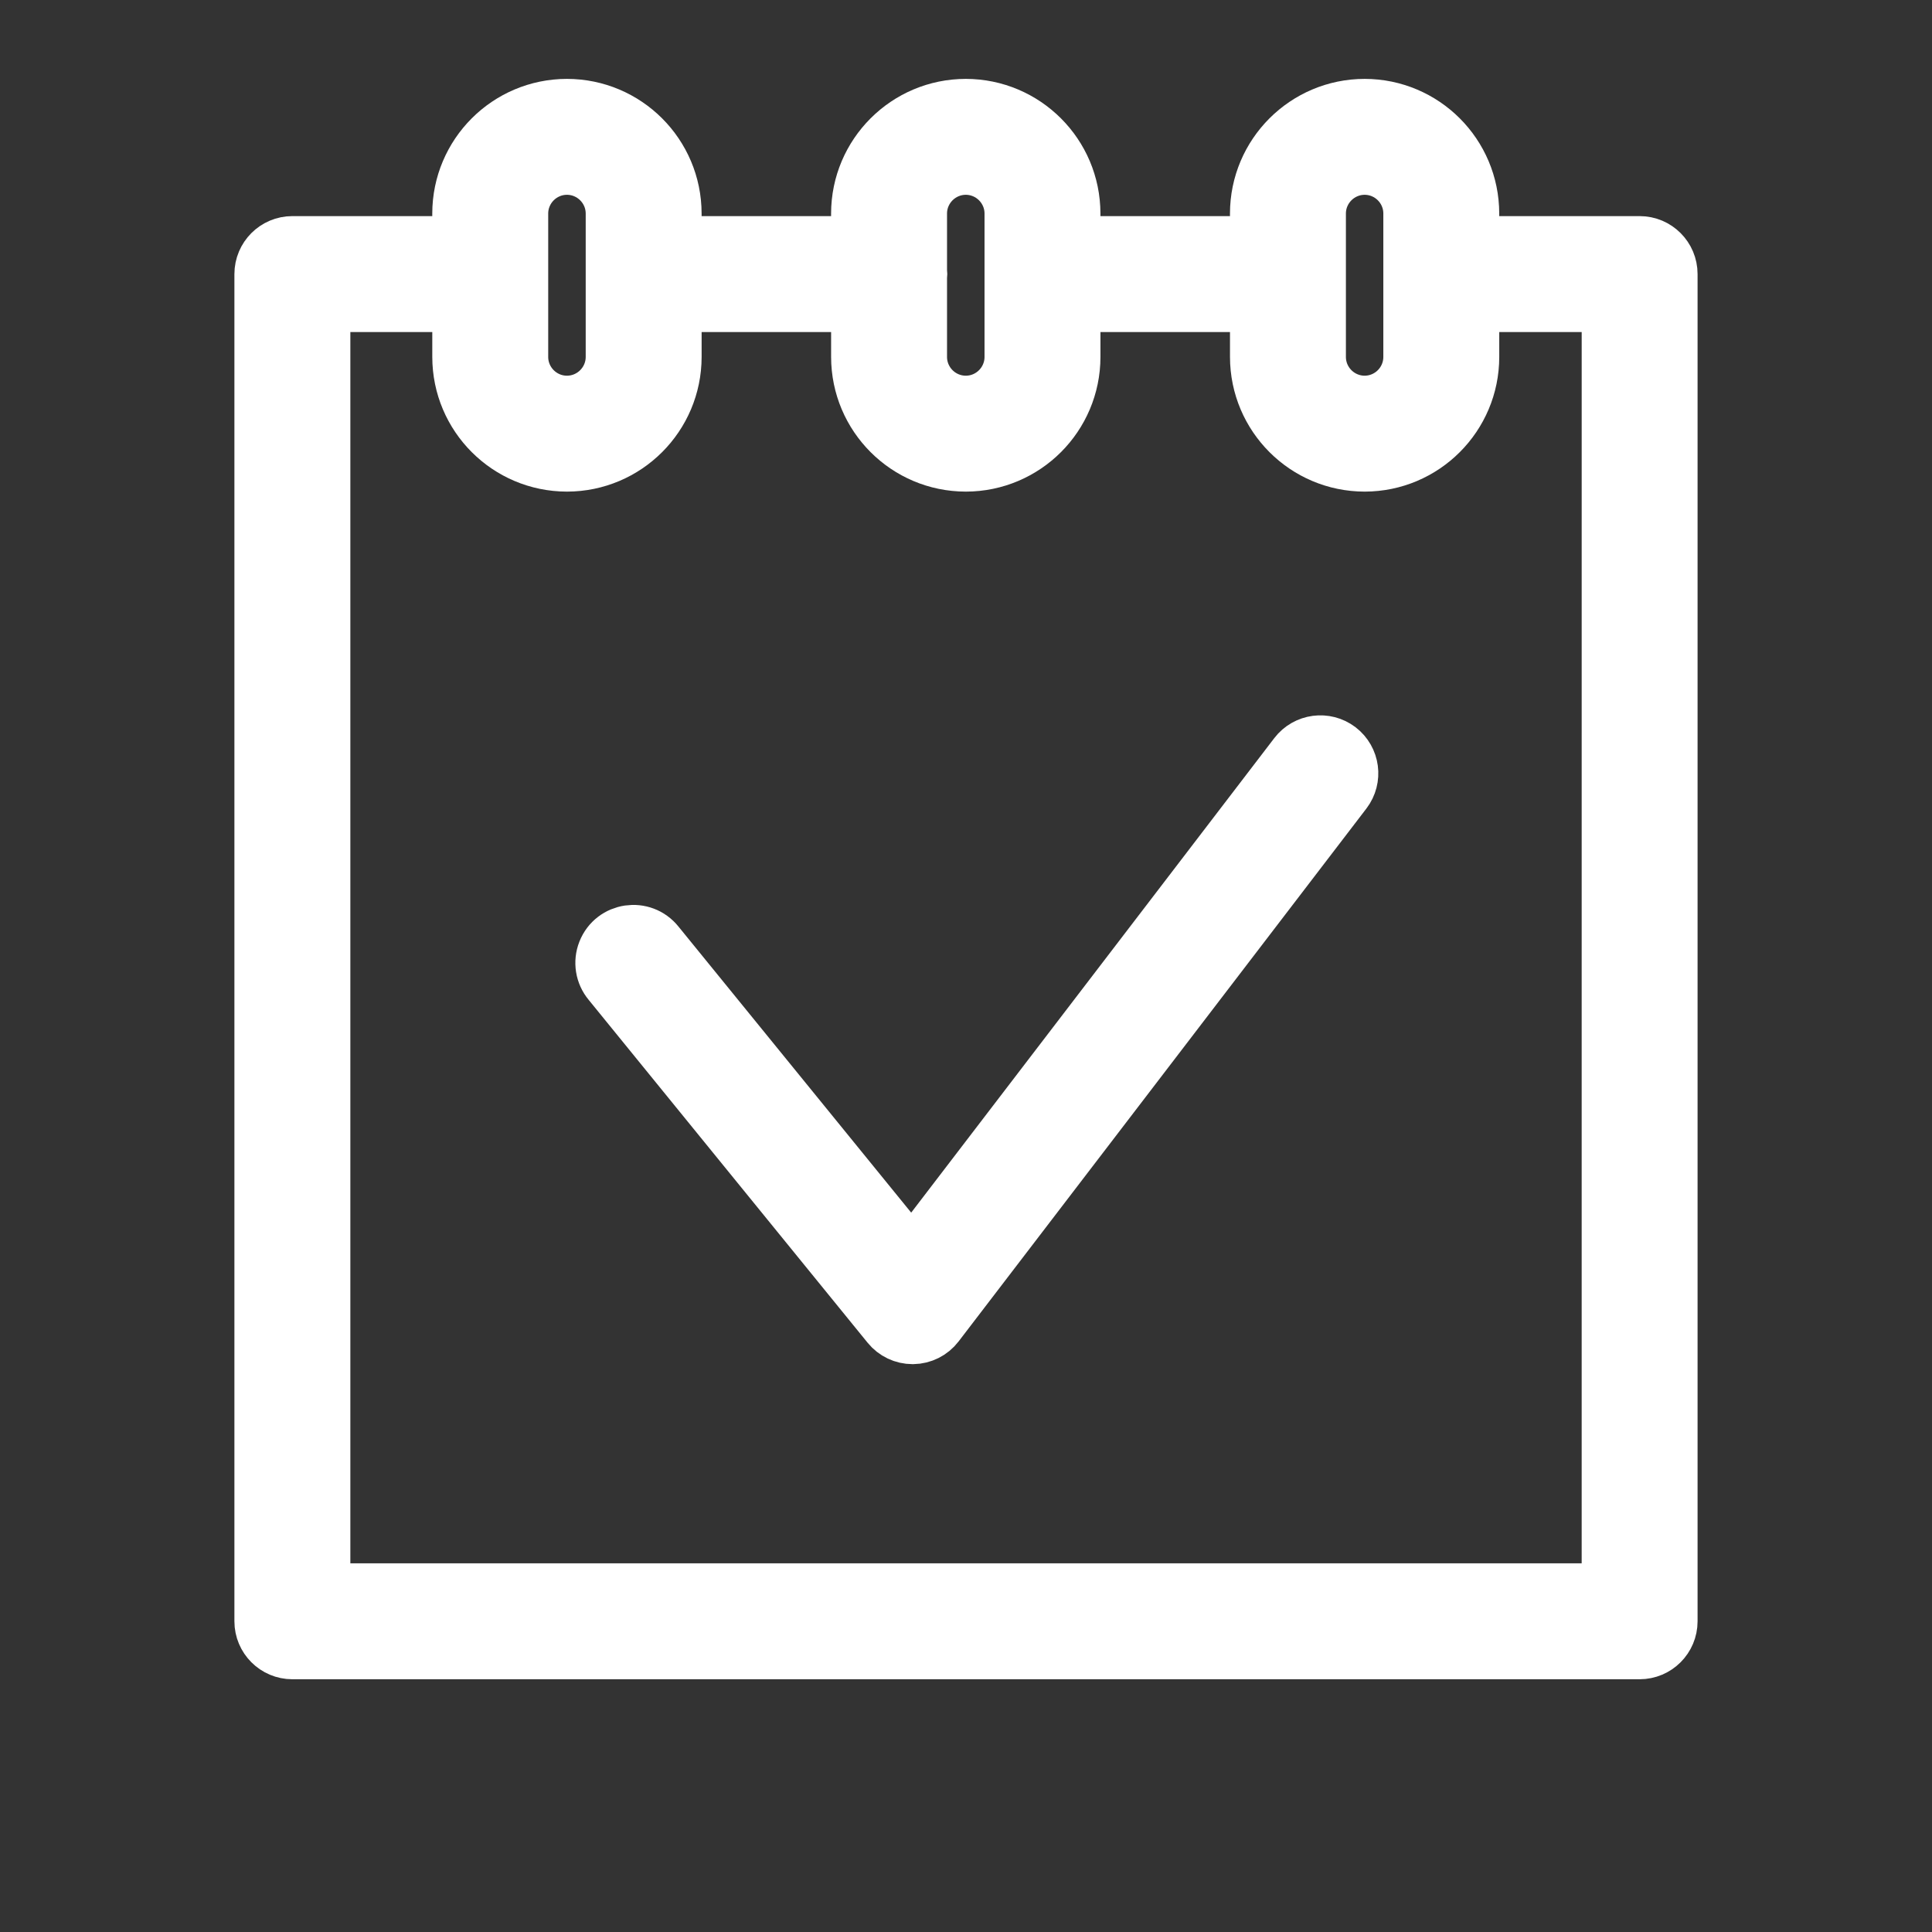
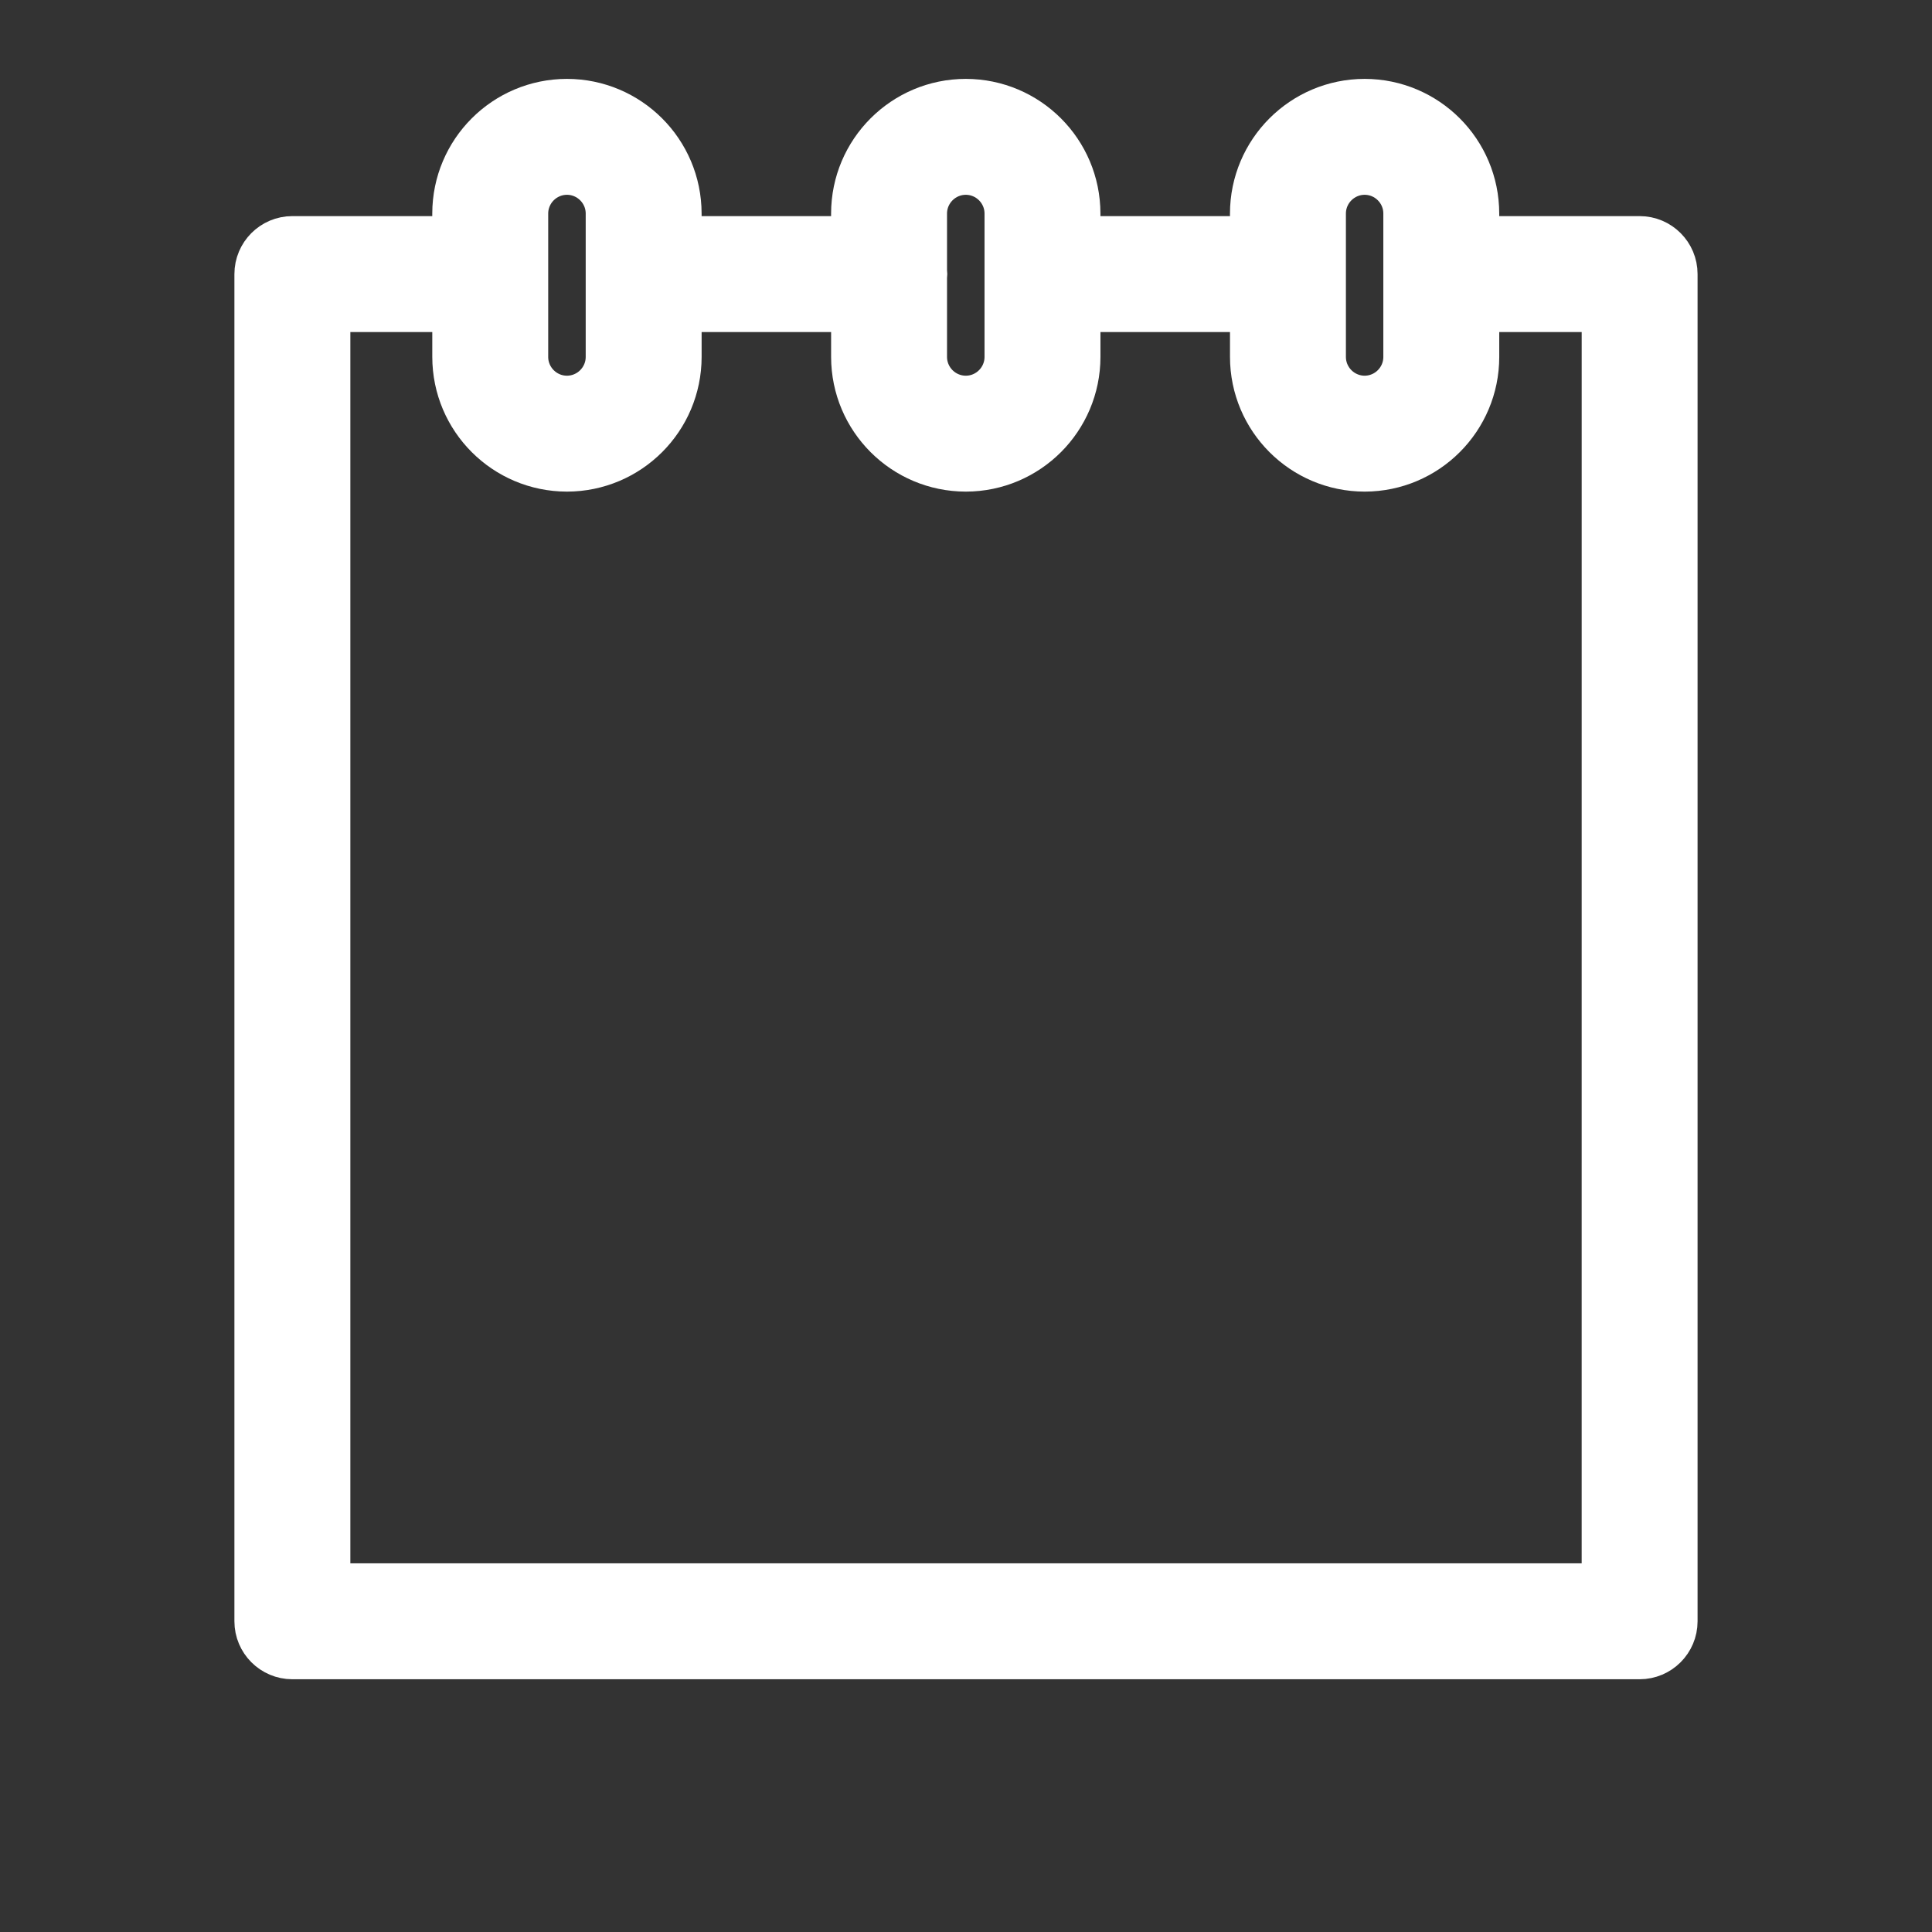
<svg xmlns="http://www.w3.org/2000/svg" viewBox="1950 2450 100 100" width="100" height="100">
  <rect x="1950" y="2450" width="100" height="100" fill="#333333" stroke="none" />
  <path fill="#ffffff" stroke="#ffffff" fill-opacity="1" stroke-width="3" stroke-opacity="1" color="rgb(51, 51, 51)" fill-rule="evenodd" id="tSvg3ae1b8ef45" d="M 2034.867 2462.686 C 2031.945 2462.686 2029.022 2462.686 2026.1 2462.686 C 2026.1 2462.142 2026.1 2461.597 2026.1 2461.053 C 2026.098 2458.035 2023.653 2455.587 2020.635 2455.583 C 2017.615 2455.586 2015.167 2458.033 2015.163 2461.053 C 2015.163 2461.597 2015.163 2462.142 2015.163 2462.686 C 2011.928 2462.686 2008.693 2462.686 2005.458 2462.686 C 2005.458 2462.142 2005.458 2461.597 2005.458 2461.053 C 2005.455 2458.034 2003.008 2455.587 1999.989 2455.583 C 1996.969 2455.586 1994.521 2458.033 1994.517 2461.053 C 1994.517 2461.597 1994.517 2462.142 1994.517 2462.686 C 1991.283 2462.686 1988.049 2462.686 1984.815 2462.686 C 1984.815 2462.142 1984.815 2461.597 1984.815 2461.053 C 1984.811 2458.033 1982.363 2455.586 1979.343 2455.583 C 1976.324 2455.587 1973.877 2458.034 1973.874 2461.053 C 1973.874 2461.597 1973.874 2462.142 1973.874 2462.686 C 1970.96 2462.686 1968.047 2462.686 1965.133 2462.686 C 1964.305 2462.686 1963.633 2463.358 1963.633 2464.186 C 1963.633 2487.43 1963.633 2510.674 1963.633 2533.918 C 1963.633 2534.746 1964.305 2535.418 1965.133 2535.418 C 1988.377 2535.418 2011.622 2535.418 2034.866 2535.418 C 2035.694 2535.418 2036.366 2534.746 2036.366 2533.918 C 2036.366 2510.674 2036.366 2487.43 2036.366 2464.186C 2036.367 2463.358 2035.695 2462.685 2034.867 2462.686Z M 2018.164 2461.053 C 2018.166 2459.689 2019.272 2458.584 2020.636 2458.583 C 2021.998 2458.586 2023.101 2459.691 2023.101 2461.053 C 2023.101 2463.527 2023.101 2466.001 2023.101 2468.475 C 2023.1 2469.837 2021.998 2470.942 2020.636 2470.946 C 2019.272 2470.945 2018.166 2469.839 2018.164 2468.475C 2018.164 2466.001 2018.164 2463.527 2018.164 2461.053Z M 1999.99 2458.583 C 2001.353 2458.585 2002.457 2459.69 2002.459 2461.053 C 2002.459 2463.527 2002.459 2466.001 2002.459 2468.475 C 2002.458 2469.838 2001.353 2470.944 1999.99 2470.946 C 1998.626 2470.945 1997.52 2469.839 1997.518 2468.475 C 1997.518 2467.092 1997.518 2465.71 1997.518 2464.327 C 1997.522 2464.28 1997.532 2464.235 1997.532 2464.186 C 1997.532 2464.137 1997.522 2464.092 1997.518 2464.045 C 1997.518 2463.048 1997.518 2462.05 1997.518 2461.053C 1997.52 2459.689 1998.626 2458.584 1999.99 2458.583Z M 1976.875 2461.053 C 1976.877 2459.69 1977.981 2458.585 1979.344 2458.583 C 1980.708 2458.584 1981.814 2459.689 1981.816 2461.053 C 1981.816 2463.527 1981.816 2466.001 1981.816 2468.475 C 1981.814 2469.839 1980.708 2470.944 1979.344 2470.946 C 1977.981 2470.944 1976.876 2469.838 1976.875 2468.475C 1976.875 2466.001 1976.875 2463.527 1976.875 2461.053Z M 2033.367 2532.418 C 2011.123 2532.418 1988.878 2532.418 1966.634 2532.418 C 1966.634 2510.174 1966.634 2487.93 1966.634 2465.686 C 1969.048 2465.686 1971.461 2465.686 1973.875 2465.686 C 1973.875 2466.616 1973.875 2467.545 1973.875 2468.475 C 1973.878 2471.495 1976.325 2473.942 1979.345 2473.946 C 1982.365 2473.942 1984.812 2471.495 1984.816 2468.475 C 1984.816 2467.545 1984.816 2466.616 1984.816 2465.686 C 1988.05 2465.686 1991.284 2465.686 1994.518 2465.686 C 1994.518 2466.616 1994.518 2467.545 1994.518 2468.475 C 1994.522 2471.496 1996.97 2473.943 1999.991 2473.946 C 2003.01 2473.941 2005.456 2471.494 2005.459 2468.475 C 2005.459 2467.545 2005.459 2466.616 2005.459 2465.686 C 2008.694 2465.686 2011.929 2465.686 2015.164 2465.686 C 2015.164 2466.616 2015.164 2467.545 2015.164 2468.475 C 2015.168 2471.496 2017.616 2473.943 2020.637 2473.946 C 2023.655 2473.94 2026.099 2471.493 2026.101 2468.475 C 2026.101 2467.545 2026.101 2466.616 2026.101 2465.686 C 2028.523 2465.686 2030.946 2465.686 2033.368 2465.686C 2033.368 2487.93 2033.368 2510.174 2033.367 2532.418Z" />
-   <path fill="#ffffff" stroke="#ffffff" fill-opacity="1" stroke-width="3" stroke-opacity="1" color="rgb(51, 51, 51)" fill-rule="evenodd" id="tSvg10369d7a470" d="M 2019.253 2488.834 C 2018.595 2488.332 2017.654 2488.457 2017.15 2489.114 C 2010.5 2497.805 2003.849 2506.496 1997.199 2515.187 C 1992.785 2509.761 1988.37 2504.334 1983.956 2498.908 C 1983.239 2498.003 1981.811 2498.212 1981.386 2499.286 C 1981.183 2499.797 1981.276 2500.379 1981.629 2500.801 C 1986.443 2506.719 1991.258 2512.636 1996.072 2518.554 C 1996.357 2518.905 1996.784 2519.108 1997.236 2519.108 C 1997.243 2519.108 1997.251 2519.108 1997.258 2519.108 C 1997.717 2519.101 1998.148 2518.884 1998.427 2518.519 C 2005.463 2509.325 2012.498 2500.131 2019.534 2490.937C 2020.036 2490.278 2019.91 2489.338 2019.253 2488.834Z" />
  <defs> </defs>
</svg>